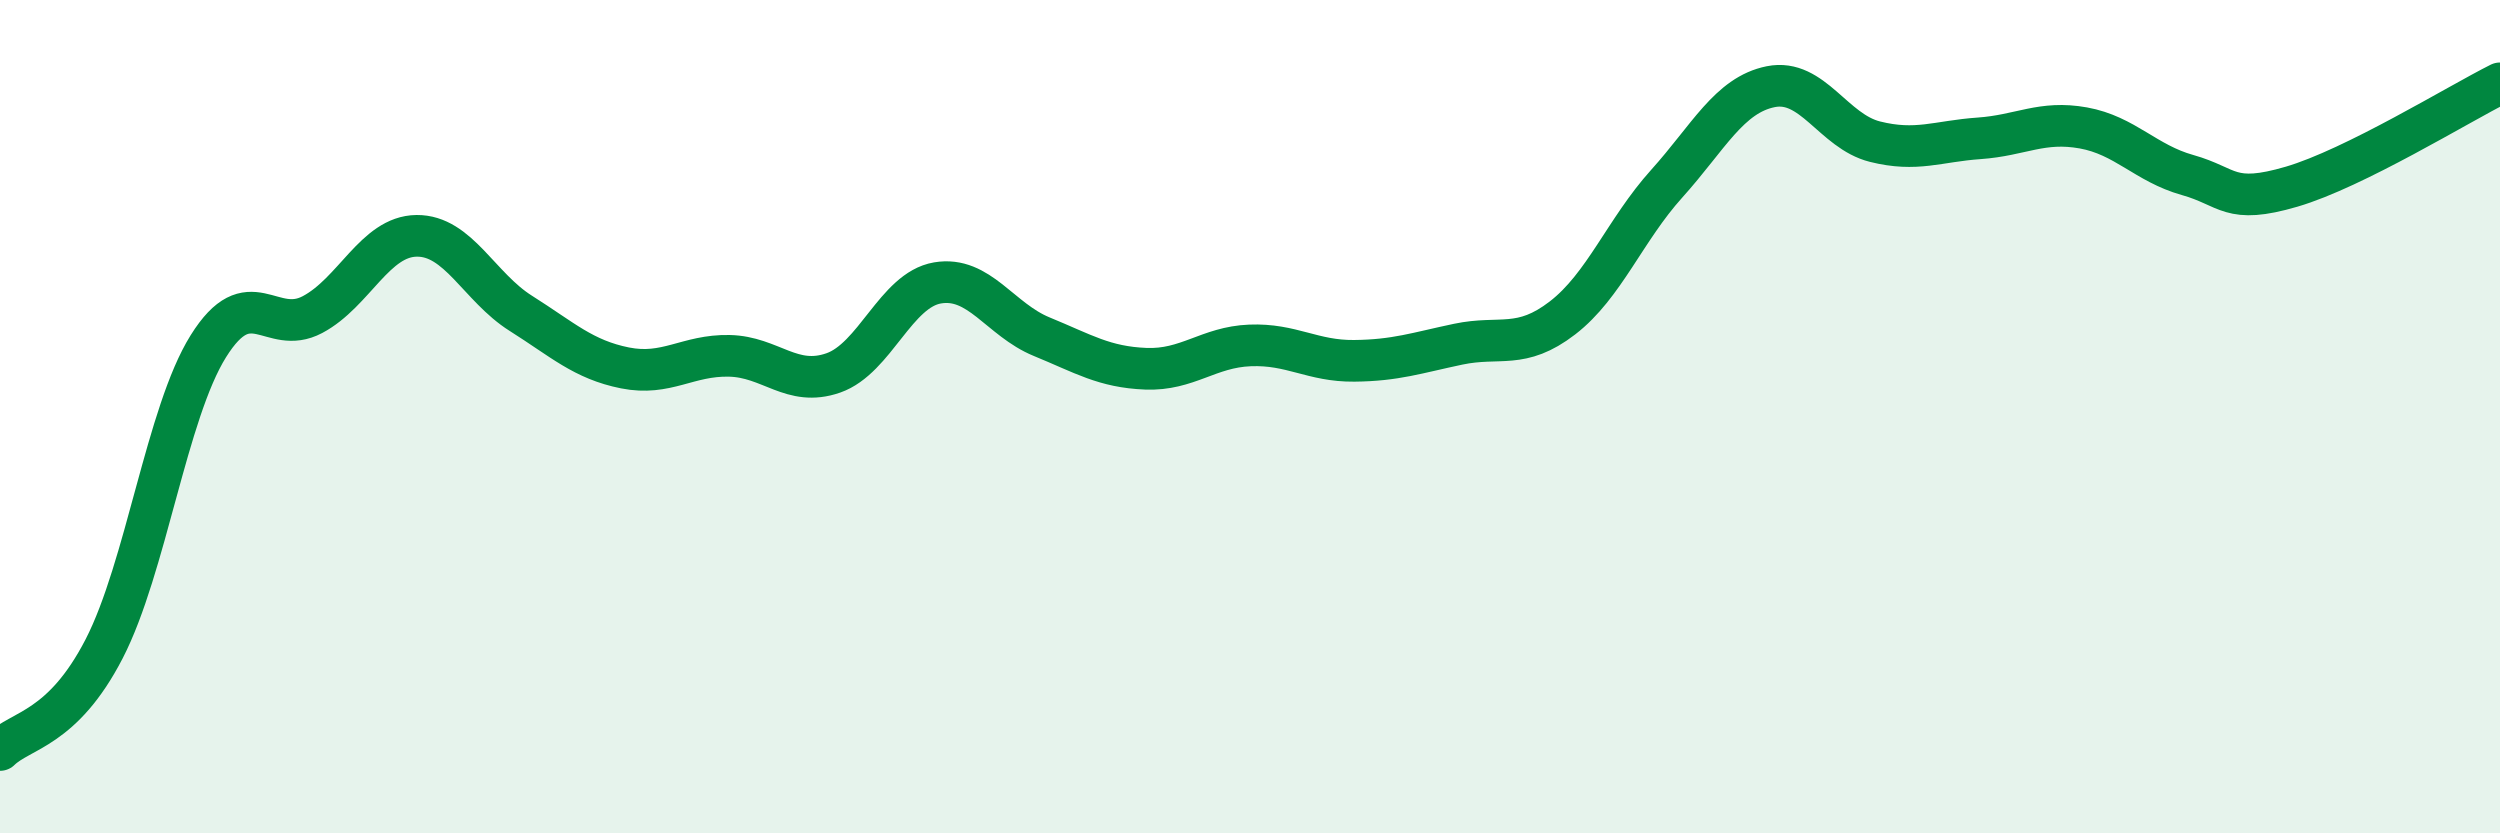
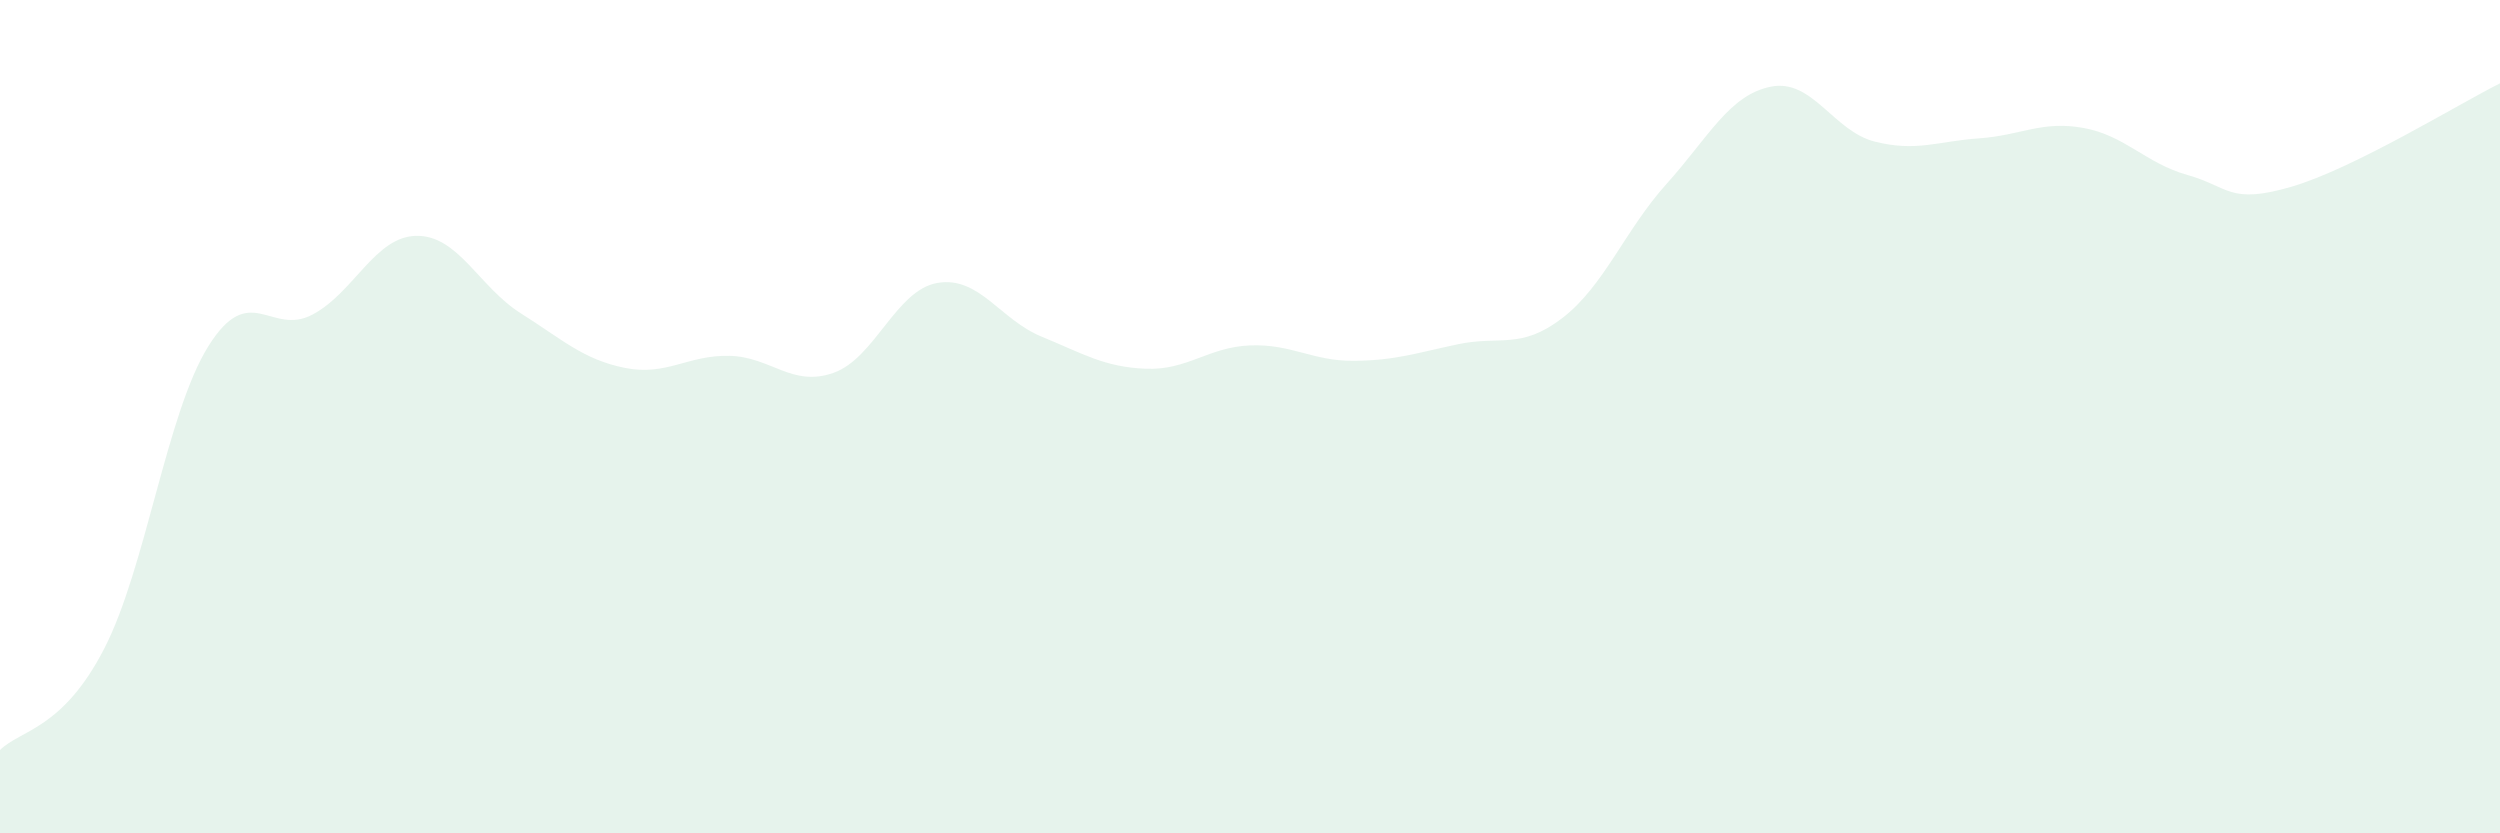
<svg xmlns="http://www.w3.org/2000/svg" width="60" height="20" viewBox="0 0 60 20">
  <path d="M 0,18 C 0.5,17.51 1.5,17.51 2.5,15.57 C 3.5,13.63 4,9.91 5,8.31 C 6,6.71 6.5,8.08 7.5,7.55 C 8.5,7.02 9,5.67 10,5.66 C 11,5.65 11.5,6.89 12.5,7.52 C 13.5,8.15 14,8.63 15,8.83 C 16,9.03 16.5,8.52 17.5,8.54 C 18.5,8.56 19,9.3 20,8.95 C 21,8.6 21.5,6.96 22.5,6.79 C 23.5,6.62 24,7.67 25,8.08 C 26,8.49 26.5,8.81 27.5,8.85 C 28.5,8.89 29,8.33 30,8.29 C 31,8.25 31.5,8.67 32.5,8.66 C 33.5,8.65 34,8.47 35,8.26 C 36,8.05 36.5,8.4 37.5,7.63 C 38.5,6.86 39,5.52 40,4.41 C 41,3.3 41.5,2.28 42.5,2.08 C 43.5,1.88 44,3.15 45,3.4 C 46,3.65 46.5,3.39 47.5,3.32 C 48.5,3.25 49,2.89 50,3.07 C 51,3.25 51.5,3.92 52.5,4.2 C 53.5,4.48 53.5,4.92 55,4.48 C 56.5,4.04 59,2.5 60,2L60 20L0 20Z" fill="#008740" opacity="0.1" stroke-linecap="round" stroke-linejoin="round" />
-   <path d="M 0,18 C 0.5,17.51 1.5,17.51 2.5,15.57 C 3.5,13.63 4,9.91 5,8.31 C 6,6.71 6.5,8.08 7.5,7.55 C 8.5,7.02 9,5.67 10,5.66 C 11,5.65 11.5,6.89 12.5,7.52 C 13.5,8.15 14,8.63 15,8.83 C 16,9.03 16.5,8.52 17.5,8.54 C 18.5,8.56 19,9.3 20,8.95 C 21,8.6 21.5,6.96 22.5,6.79 C 23.5,6.62 24,7.67 25,8.08 C 26,8.49 26.5,8.81 27.5,8.85 C 28.5,8.89 29,8.33 30,8.29 C 31,8.25 31.5,8.67 32.5,8.66 C 33.5,8.65 34,8.47 35,8.26 C 36,8.05 36.5,8.4 37.5,7.63 C 38.5,6.86 39,5.52 40,4.41 C 41,3.3 41.5,2.28 42.5,2.08 C 43.5,1.88 44,3.15 45,3.4 C 46,3.65 46.5,3.39 47.5,3.32 C 48.5,3.25 49,2.89 50,3.07 C 51,3.25 51.5,3.92 52.5,4.2 C 53.5,4.48 53.5,4.92 55,4.48 C 56.5,4.04 59,2.5 60,2" stroke="#008740" stroke-width="1" fill="none" stroke-linecap="round" stroke-linejoin="round" />
</svg>